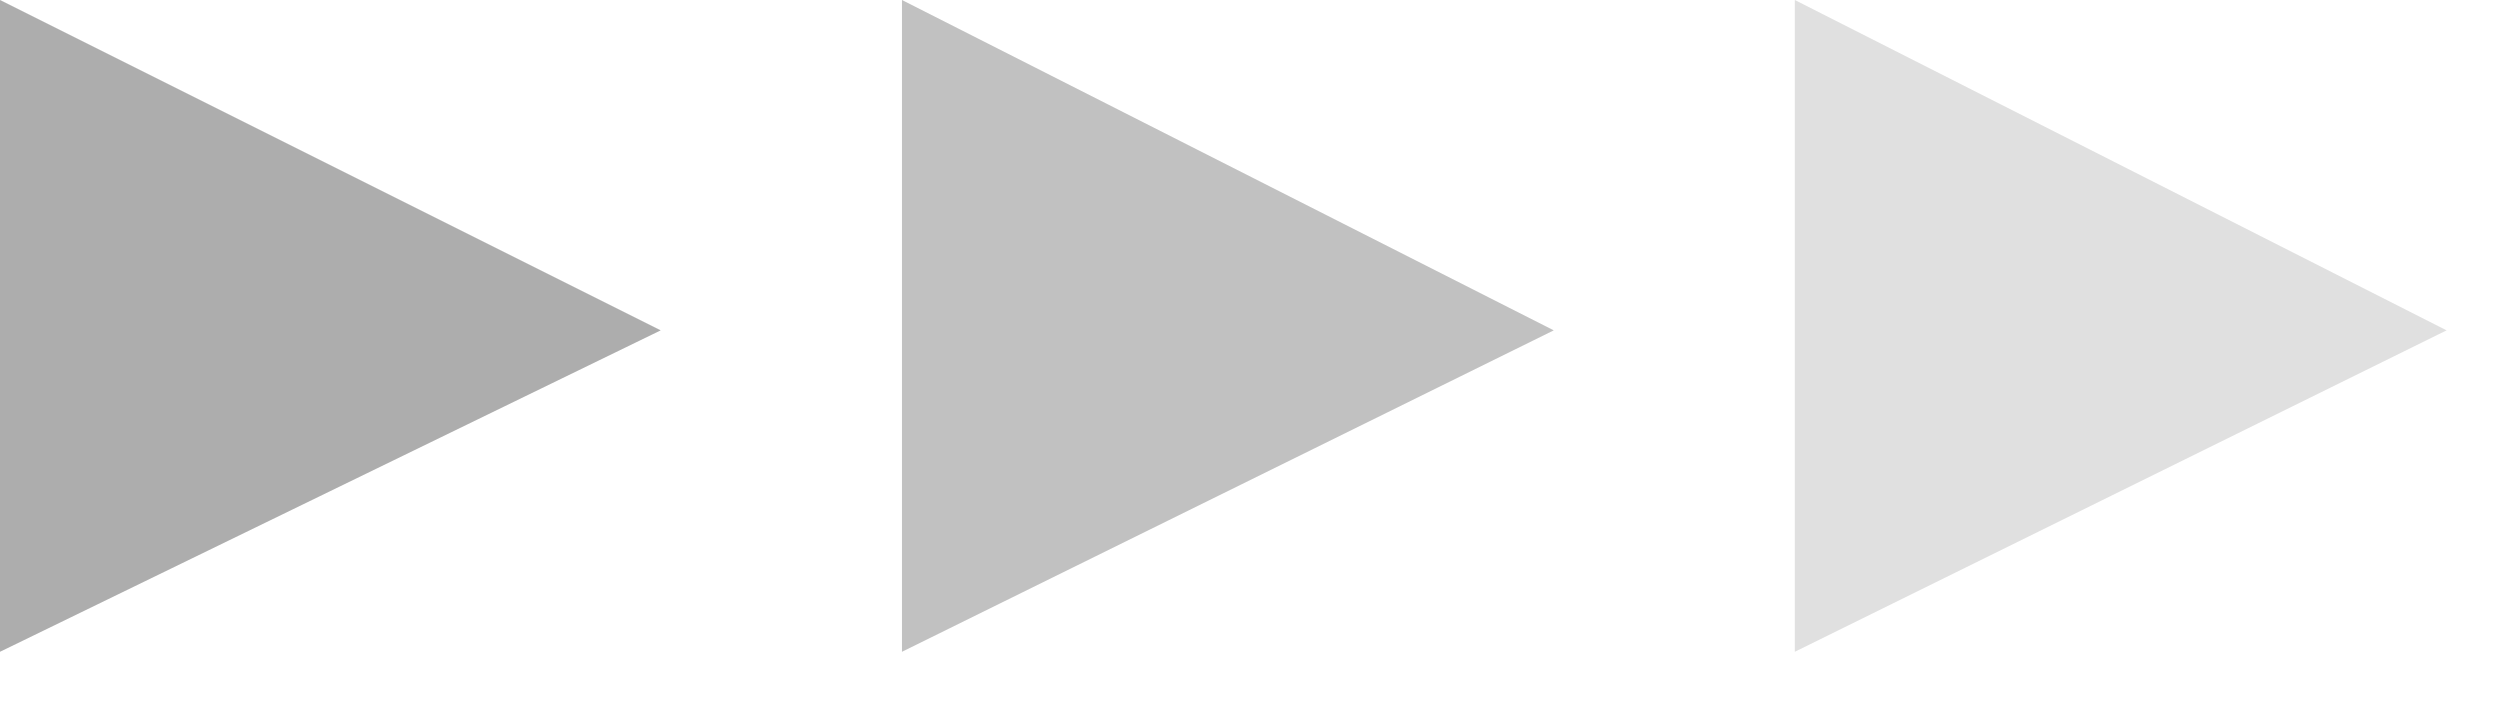
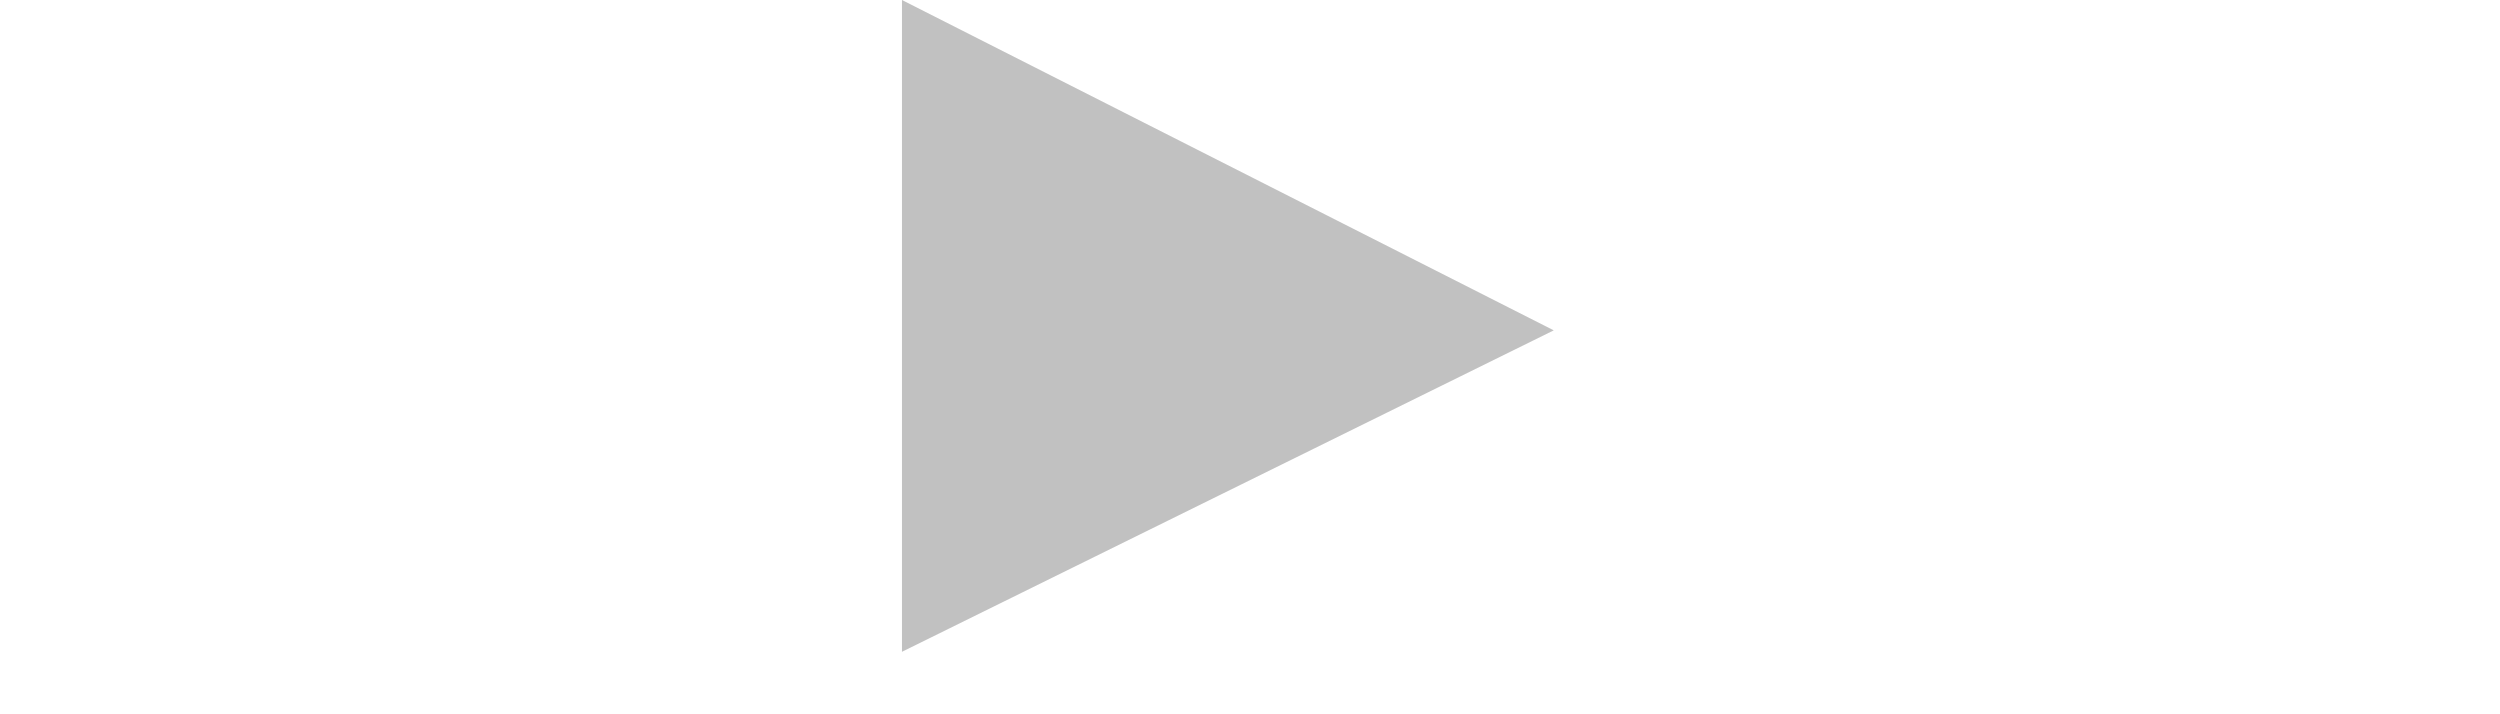
<svg xmlns="http://www.w3.org/2000/svg" width="28" height="8" viewBox="0 0 28 8" fill="none">
-   <path opacity="0.8" d="M7.4 3.7L0 0V7.3L7.4 3.7Z" fill="#989898" />
+   <path opacity="0.8" d="M7.4 3.7L0 0L7.4 3.7Z" fill="#989898" />
  <path opacity="0.6" d="M17.402 3.7L10.102 0V7.3L17.402 3.7Z" fill="#989898" />
-   <path opacity="0.3" d="M27.402 3.7L20.102 0V7.3L27.402 3.7Z" fill="#989898" />
</svg>